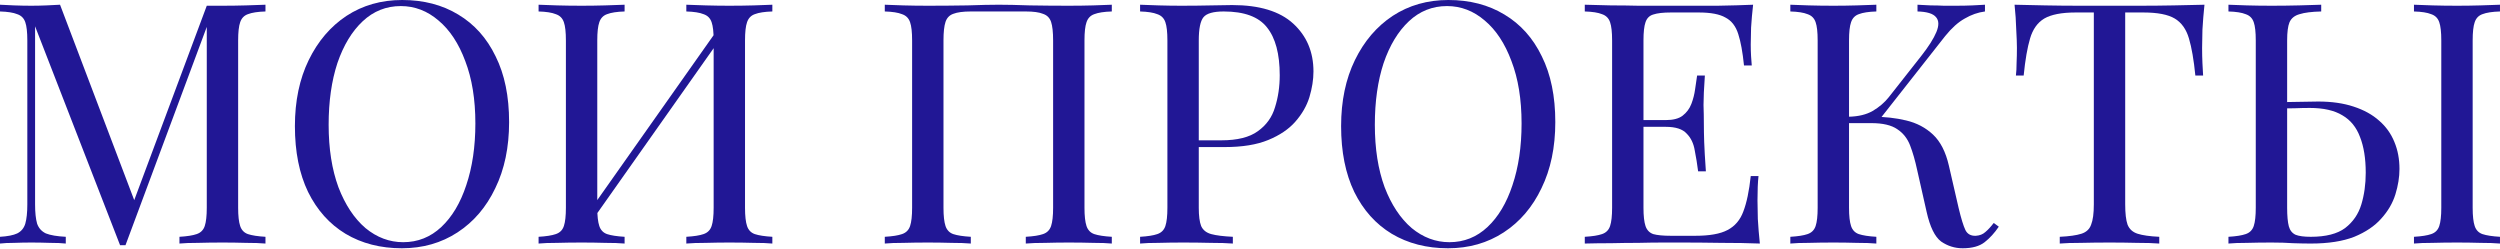
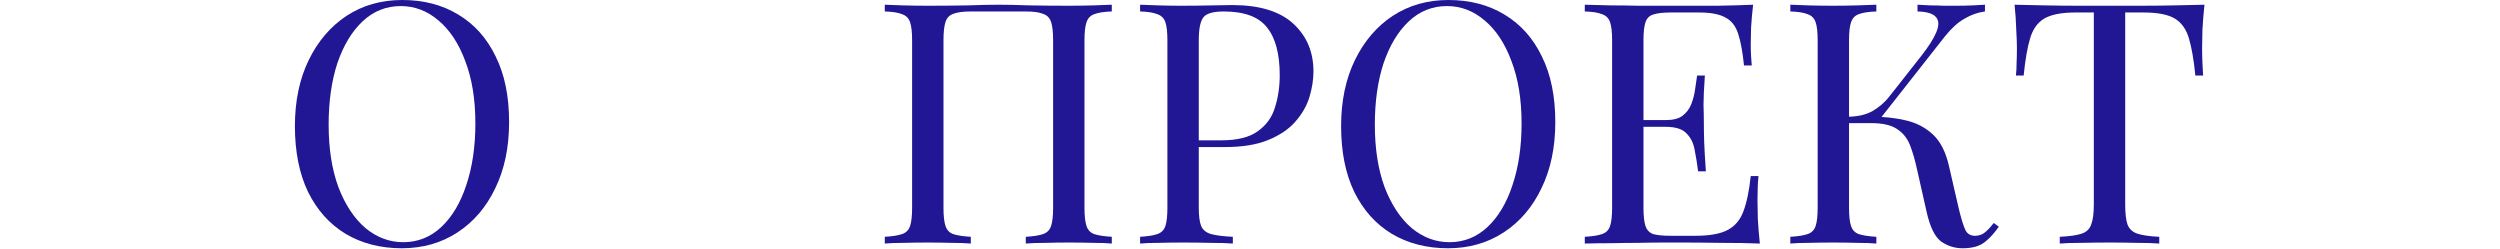
<svg xmlns="http://www.w3.org/2000/svg" width="653" height="65" viewBox="0 0 653 65" fill="none">
-   <path d="M69.34 1.234V2.996C67.343 3.054 65.816 3.289 64.758 3.7C63.76 4.053 63.084 4.758 62.732 5.815C62.379 6.814 62.203 8.399 62.203 10.573V54.274C62.203 56.388 62.379 57.974 62.732 59.031C63.084 60.089 63.76 60.794 64.758 61.146C65.816 61.498 67.343 61.733 69.34 61.851V63.613C67.989 63.495 66.285 63.437 64.23 63.437C62.233 63.378 60.206 63.349 58.15 63.349C55.859 63.349 53.716 63.378 51.718 63.437C49.721 63.437 48.106 63.495 46.873 63.613V61.851C48.87 61.733 50.367 61.498 51.366 61.146C52.423 60.794 53.128 60.089 53.481 59.031C53.833 57.974 54.009 56.388 54.009 54.274V5.815L54.362 6.079L32.776 64.053H31.366L9.163 6.872V53.392C9.163 55.507 9.339 57.181 9.692 58.415C10.103 59.589 10.867 60.441 11.982 60.97C13.157 61.44 14.89 61.733 17.181 61.851V63.613C16.123 63.495 14.743 63.437 13.04 63.437C11.336 63.378 9.721 63.349 8.194 63.349C6.725 63.349 5.228 63.378 3.7 63.437C2.232 63.437 0.999 63.495 0 63.613V61.851C1.997 61.733 3.495 61.44 4.493 60.97C5.551 60.441 6.256 59.589 6.608 58.415C6.96 57.181 7.137 55.507 7.137 53.392V10.573C7.137 8.399 6.96 6.814 6.608 5.815C6.256 4.758 5.551 4.053 4.493 3.7C3.495 3.289 1.997 3.054 0 2.996V1.234C0.999 1.292 2.232 1.351 3.7 1.41C5.228 1.468 6.725 1.498 8.194 1.498C9.486 1.498 10.808 1.468 12.159 1.41C13.568 1.351 14.743 1.292 15.683 1.234L35.683 53.921L34.185 54.626L54.009 1.498C54.714 1.498 55.39 1.498 56.036 1.498C56.741 1.498 57.445 1.498 58.15 1.498C60.206 1.498 62.233 1.468 64.23 1.41C66.285 1.351 67.989 1.292 69.34 1.234Z" fill="#211795" />
  <path d="M105.048 0C110.628 0 115.503 1.263 119.673 3.789C123.902 6.314 127.162 9.956 129.453 14.714C131.803 19.413 132.977 25.14 132.977 31.895C132.977 38.473 131.773 44.229 129.365 49.163C127.016 54.097 123.726 57.945 119.497 60.705C115.268 63.466 110.422 64.846 104.96 64.846C99.379 64.846 94.475 63.584 90.246 61.058C86.075 58.532 82.816 54.89 80.466 50.133C78.175 45.375 77.03 39.648 77.03 32.952C77.03 26.373 78.234 20.617 80.642 15.683C83.05 10.749 86.34 6.902 90.51 4.141C94.739 1.38 99.585 0 105.048 0ZM104.695 1.586C100.877 1.586 97.559 2.908 94.739 5.551C91.92 8.194 89.717 11.836 88.131 16.476C86.604 21.116 85.841 26.491 85.841 32.599C85.841 38.826 86.692 44.259 88.396 48.899C90.158 53.481 92.507 57.034 95.444 59.56C98.44 62.027 101.729 63.26 105.312 63.26C109.13 63.26 112.449 61.939 115.268 59.296C118.087 56.653 120.261 53.011 121.788 48.37C123.374 43.671 124.167 38.297 124.167 32.247C124.167 25.962 123.286 20.529 121.524 15.947C119.82 11.366 117.5 7.841 114.563 5.375C111.626 2.849 108.337 1.586 104.695 1.586Z" fill="#211795" />
-   <path d="M163.145 1.234V2.996C161.148 3.054 159.621 3.289 158.563 3.7C157.565 4.053 156.889 4.758 156.537 5.815C156.185 6.814 156.008 8.399 156.008 10.573V54.274C156.008 56.388 156.185 57.974 156.537 59.031C156.889 60.089 157.565 60.794 158.563 61.146C159.621 61.498 161.148 61.733 163.145 61.851V63.613C161.794 63.495 160.091 63.437 158.035 63.437C156.038 63.378 154.011 63.349 151.955 63.349C149.665 63.349 147.521 63.378 145.524 63.437C143.527 63.437 141.911 63.495 140.678 63.613V61.851C142.675 61.733 144.173 61.498 145.171 61.146C146.229 60.794 146.933 60.089 147.286 59.031C147.638 57.974 147.814 56.388 147.814 54.274V10.573C147.814 8.399 147.638 6.814 147.286 5.815C146.933 4.758 146.229 4.053 145.171 3.7C144.173 3.289 142.675 3.054 140.678 2.996V1.234C141.911 1.292 143.527 1.351 145.524 1.41C147.521 1.468 149.665 1.498 151.955 1.498C154.011 1.498 156.038 1.468 158.035 1.41C160.091 1.351 161.794 1.292 163.145 1.234ZM187.903 7.049C187.903 7.049 187.874 7.372 187.815 8.018C187.756 8.605 187.697 9.222 187.639 9.868C187.639 10.514 187.639 10.837 187.639 10.837L152.396 60.794L152.66 57.005L187.903 7.049ZM201.736 1.234V2.996C199.739 3.054 198.211 3.289 197.154 3.7C196.156 4.053 195.48 4.758 195.128 5.815C194.775 6.814 194.599 8.399 194.599 10.573V54.274C194.599 56.388 194.775 57.974 195.128 59.031C195.48 60.089 196.156 60.794 197.154 61.146C198.211 61.498 199.739 61.733 201.736 61.851V63.613C200.502 63.495 198.887 63.437 196.89 63.437C194.893 63.378 192.749 63.349 190.458 63.349C188.461 63.349 186.434 63.378 184.379 63.437C182.323 63.437 180.619 63.495 179.268 63.613V61.851C181.266 61.733 182.763 61.498 183.762 61.146C184.819 60.794 185.524 60.089 185.876 59.031C186.229 57.974 186.405 56.388 186.405 54.274V10.573C186.405 8.399 186.229 6.814 185.876 5.815C185.524 4.758 184.819 4.053 183.762 3.7C182.763 3.289 181.266 3.054 179.268 2.996V1.234C180.619 1.292 182.323 1.351 184.379 1.41C186.434 1.468 188.461 1.498 190.458 1.498C192.749 1.498 194.893 1.468 196.89 1.41C198.887 1.351 200.502 1.292 201.736 1.234Z" fill="#211795" />
  <path d="M290.403 1.234V2.996C288.406 3.054 286.879 3.289 285.822 3.7C284.823 4.053 284.147 4.758 283.795 5.815C283.443 6.814 283.266 8.399 283.266 10.573V54.274C283.266 56.388 283.443 57.974 283.795 59.031C284.147 60.089 284.823 60.794 285.822 61.146C286.879 61.498 288.406 61.733 290.403 61.851V63.613C289.17 63.495 287.554 63.437 285.557 63.437C283.56 63.378 281.416 63.349 279.125 63.349C277.128 63.349 275.102 63.378 273.046 63.437C270.99 63.437 269.287 63.495 267.936 63.613V61.851C269.933 61.733 271.431 61.498 272.429 61.146C273.487 60.794 274.191 60.089 274.544 59.031C274.896 57.974 275.073 56.388 275.073 54.274V10.573C275.073 8.399 274.896 6.784 274.544 5.727C274.191 4.67 273.487 3.965 272.429 3.612C271.431 3.201 269.933 2.996 267.936 2.996H253.575C251.577 2.996 250.05 3.201 248.993 3.612C247.994 3.965 247.319 4.67 246.967 5.727C246.614 6.784 246.438 8.399 246.438 10.573V54.274C246.438 56.388 246.614 57.974 246.967 59.031C247.319 60.089 247.994 60.794 248.993 61.146C250.05 61.498 251.577 61.733 253.575 61.851V63.613C252.224 63.495 250.52 63.437 248.464 63.437C246.467 63.378 244.441 63.349 242.385 63.349C240.094 63.349 237.95 63.378 235.953 63.437C233.956 63.437 232.341 63.495 231.107 63.613V61.851C233.104 61.733 234.602 61.498 235.601 61.146C236.658 60.794 237.363 60.089 237.715 59.031C238.068 57.974 238.244 56.388 238.244 54.274V10.573C238.244 8.399 238.068 6.814 237.715 5.815C237.363 4.758 236.658 4.053 235.601 3.7C234.602 3.289 233.104 3.054 231.107 2.996V1.234C232.341 1.292 233.956 1.351 235.953 1.41C237.95 1.468 240.094 1.498 242.385 1.498C245.851 1.498 249.287 1.468 252.693 1.41C256.1 1.292 258.832 1.234 260.887 1.234C262.943 1.234 265.645 1.292 268.993 1.41C272.341 1.468 275.719 1.498 279.125 1.498C281.416 1.498 283.56 1.468 285.557 1.41C287.554 1.351 289.17 1.292 290.403 1.234Z" fill="#211795" />
  <path d="M297.79 1.234C299.023 1.292 300.638 1.351 302.635 1.41C304.632 1.468 306.6 1.498 308.539 1.498C311.299 1.498 313.942 1.468 316.468 1.41C318.994 1.351 320.785 1.322 321.843 1.322C328.95 1.322 334.266 2.937 337.79 6.167C341.314 9.398 343.076 13.568 343.076 18.679C343.076 20.793 342.724 23.025 342.019 25.375C341.314 27.665 340.081 29.809 338.319 31.806C336.615 33.745 334.266 35.331 331.27 36.564C328.274 37.798 324.486 38.414 319.904 38.414H311.446V36.652H319.023C323.194 36.652 326.365 35.859 328.539 34.273C330.771 32.688 332.269 30.602 333.032 28.018C333.854 25.433 334.266 22.643 334.266 19.648C334.266 14.068 333.15 9.897 330.918 7.137C328.744 4.376 324.985 2.996 319.64 2.996C316.938 2.996 315.176 3.495 314.354 4.493C313.531 5.492 313.12 7.518 313.12 10.573V54.274C313.12 56.388 313.326 57.974 313.737 59.031C314.207 60.089 315.088 60.794 316.38 61.146C317.672 61.498 319.552 61.733 322.019 61.851V63.613C320.492 63.495 318.553 63.437 316.204 63.437C313.854 63.378 311.475 63.349 309.067 63.349C306.776 63.349 304.632 63.378 302.635 63.437C300.638 63.437 299.023 63.495 297.79 63.613V61.851C299.787 61.733 301.284 61.498 302.283 61.146C303.34 60.794 304.045 60.089 304.398 59.031C304.75 57.974 304.926 56.388 304.926 54.274V10.573C304.926 8.399 304.75 6.814 304.398 5.815C304.045 4.758 303.34 4.053 302.283 3.7C301.284 3.289 299.787 3.054 297.79 2.996V1.234Z" fill="#211795" />
  <path d="M378.315 0C383.895 0 388.771 1.263 392.941 3.789C397.17 6.314 400.43 9.956 402.721 14.714C405.07 19.413 406.245 25.14 406.245 31.895C406.245 38.473 405.041 44.229 402.633 49.163C400.283 54.097 396.994 57.945 392.765 60.705C388.536 63.466 383.69 64.846 378.227 64.846C372.647 64.846 367.743 63.584 363.514 61.058C359.343 58.532 356.083 54.89 353.734 50.133C351.443 45.375 350.298 39.648 350.298 32.952C350.298 26.373 351.502 20.617 353.91 15.683C356.318 10.749 359.607 6.902 363.778 4.141C368.007 1.38 372.853 0 378.315 0ZM377.963 1.586C374.145 1.586 370.826 2.908 368.007 5.551C365.188 8.194 362.985 11.836 361.399 16.476C359.872 21.116 359.108 26.491 359.108 32.599C359.108 38.826 359.96 44.259 361.663 48.899C363.425 53.481 365.775 57.034 368.712 59.56C371.707 62.027 374.997 63.26 378.58 63.26C382.398 63.26 385.716 61.939 388.536 59.296C391.355 56.653 393.528 53.011 395.056 48.37C396.642 43.671 397.435 38.297 397.435 32.247C397.435 25.962 396.553 20.529 394.791 15.947C393.088 11.366 390.768 7.841 387.831 5.375C384.894 2.849 381.605 1.586 377.963 1.586Z" fill="#211795" />
-   <path d="M457.911 1.234C457.676 3.289 457.499 5.286 457.382 7.225C457.323 9.163 457.294 10.632 457.294 11.63C457.294 12.687 457.323 13.715 457.382 14.714C457.441 15.654 457.499 16.447 457.558 17.093H455.532C455.179 13.627 454.68 10.896 454.034 8.899C453.388 6.843 452.272 5.404 450.686 4.582C449.159 3.7 446.839 3.26 443.725 3.26H436.413C434.416 3.26 432.888 3.436 431.831 3.789C430.833 4.082 430.157 4.758 429.805 5.815C429.452 6.814 429.276 8.399 429.276 10.573V54.274C429.276 56.388 429.452 57.974 429.805 59.031C430.157 60.089 430.833 60.794 431.831 61.146C432.888 61.44 434.416 61.586 436.413 61.586H442.844C446.545 61.586 449.335 61.087 451.215 60.089C453.153 59.09 454.533 57.475 455.356 55.243C456.237 52.952 456.883 49.868 457.294 45.992H459.32C459.144 47.578 459.056 49.692 459.056 52.335C459.056 53.451 459.085 55.066 459.144 57.181C459.262 59.237 459.438 61.381 459.673 63.613C456.677 63.495 453.3 63.437 449.541 63.437C445.781 63.378 442.433 63.349 439.496 63.349C438.204 63.349 436.53 63.349 434.474 63.349C432.477 63.349 430.304 63.378 427.954 63.437C425.605 63.437 423.226 63.466 420.818 63.525C418.41 63.525 416.119 63.554 413.946 63.613V61.851C415.943 61.733 417.44 61.498 418.439 61.146C419.496 60.794 420.201 60.089 420.554 59.031C420.906 57.974 421.082 56.388 421.082 54.274V10.573C421.082 8.399 420.906 6.814 420.554 5.815C420.201 4.758 419.496 4.053 418.439 3.7C417.44 3.289 415.943 3.054 413.946 2.996V1.234C416.119 1.292 418.41 1.351 420.818 1.41C423.226 1.41 425.605 1.439 427.954 1.498C430.304 1.498 432.477 1.498 434.474 1.498C436.53 1.498 438.204 1.498 439.496 1.498C442.198 1.498 445.253 1.498 448.659 1.498C452.125 1.439 455.209 1.351 457.911 1.234ZM442.756 31.366C442.756 31.366 442.756 31.66 442.756 32.247C442.756 32.834 442.756 33.128 442.756 33.128H426.633C426.633 33.128 426.633 32.834 426.633 32.247C426.633 31.66 426.633 31.366 426.633 31.366H442.756ZM445.311 19.736C445.076 23.084 444.959 25.639 444.959 27.401C445.018 29.163 445.047 30.779 445.047 32.247C445.047 33.715 445.076 35.331 445.135 37.093C445.194 38.855 445.341 41.41 445.576 44.758H443.549C443.314 42.879 443.021 41.058 442.668 39.295C442.375 37.475 441.67 36.006 440.554 34.89C439.496 33.715 437.676 33.128 435.091 33.128V31.366C437.029 31.366 438.498 30.984 439.496 30.221C440.554 29.398 441.317 28.37 441.787 27.137C442.257 25.903 442.58 24.64 442.756 23.348C442.933 21.997 443.109 20.793 443.285 19.736H445.311Z" fill="#211795" />
+   <path d="M457.911 1.234C457.676 3.289 457.499 5.286 457.382 7.225C457.323 9.163 457.294 10.632 457.294 11.63C457.294 12.687 457.323 13.715 457.382 14.714C457.441 15.654 457.499 16.447 457.558 17.093H455.532C455.179 13.627 454.68 10.896 454.034 8.899C453.388 6.843 452.272 5.404 450.686 4.582C449.159 3.7 446.839 3.26 443.725 3.26H436.413C434.416 3.26 432.888 3.436 431.831 3.789C430.833 4.082 430.157 4.758 429.805 5.815C429.452 6.814 429.276 8.399 429.276 10.573V54.274C429.276 56.388 429.452 57.974 429.805 59.031C430.157 60.089 430.833 60.794 431.831 61.146C432.888 61.44 434.416 61.586 436.413 61.586H442.844C446.545 61.586 449.335 61.087 451.215 60.089C453.153 59.09 454.533 57.475 455.356 55.243C456.237 52.952 456.883 49.868 457.294 45.992H459.32C459.144 47.578 459.056 49.692 459.056 52.335C459.056 53.451 459.085 55.066 459.144 57.181C459.262 59.237 459.438 61.381 459.673 63.613C456.677 63.495 453.3 63.437 449.541 63.437C445.781 63.378 442.433 63.349 439.496 63.349C438.204 63.349 436.53 63.349 434.474 63.349C432.477 63.349 430.304 63.378 427.954 63.437C425.605 63.437 423.226 63.466 420.818 63.525C418.41 63.525 416.119 63.554 413.946 63.613V61.851C415.943 61.733 417.44 61.498 418.439 61.146C419.496 60.794 420.201 60.089 420.554 59.031C420.906 57.974 421.082 56.388 421.082 54.274V10.573C421.082 8.399 420.906 6.814 420.554 5.815C420.201 4.758 419.496 4.053 418.439 3.7C417.44 3.289 415.943 3.054 413.946 2.996V1.234C416.119 1.292 418.41 1.351 420.818 1.41C423.226 1.41 425.605 1.439 427.954 1.498C430.304 1.498 432.477 1.498 434.474 1.498C436.53 1.498 438.204 1.498 439.496 1.498C442.198 1.498 445.253 1.498 448.659 1.498C452.125 1.439 455.209 1.351 457.911 1.234ZM442.756 31.366C442.756 31.366 442.756 31.66 442.756 32.247C442.756 32.834 442.756 33.128 442.756 33.128H426.633C426.633 33.128 426.633 32.834 426.633 32.247C426.633 31.66 426.633 31.366 426.633 31.366H442.756M445.311 19.736C445.076 23.084 444.959 25.639 444.959 27.401C445.018 29.163 445.047 30.779 445.047 32.247C445.047 33.715 445.076 35.331 445.135 37.093C445.194 38.855 445.341 41.41 445.576 44.758H443.549C443.314 42.879 443.021 41.058 442.668 39.295C442.375 37.475 441.67 36.006 440.554 34.89C439.496 33.715 437.676 33.128 435.091 33.128V31.366C437.029 31.366 438.498 30.984 439.496 30.221C440.554 29.398 441.317 28.37 441.787 27.137C442.257 25.903 442.58 24.64 442.756 23.348C442.933 21.997 443.109 20.793 443.285 19.736H445.311Z" fill="#211795" />
  <path d="M490.103 1.234V2.996C488.105 3.054 486.578 3.289 485.521 3.7C484.522 4.053 483.847 4.758 483.495 5.815C483.142 6.814 482.966 8.399 482.966 10.573V54.274C482.966 56.388 483.142 57.974 483.495 59.031C483.847 60.089 484.522 60.794 485.521 61.146C486.578 61.498 488.105 61.733 490.103 61.851V63.613C488.752 63.495 487.048 63.437 484.992 63.437C482.995 63.378 480.969 63.349 478.913 63.349C476.622 63.349 474.478 63.378 472.481 63.437C470.484 63.437 468.869 63.495 467.635 63.613V61.851C469.632 61.733 471.13 61.498 472.129 61.146C473.186 60.794 473.891 60.089 474.243 59.031C474.596 57.974 474.772 56.388 474.772 54.274V10.573C474.772 8.399 474.596 6.814 474.243 5.815C473.891 4.758 473.186 4.053 472.129 3.7C471.13 3.289 469.632 3.054 467.635 2.996V1.234C468.869 1.292 470.484 1.351 472.481 1.41C474.478 1.468 476.622 1.498 478.913 1.498C480.969 1.498 482.995 1.468 484.992 1.41C487.048 1.351 488.752 1.292 490.103 1.234ZM489.133 30.485C492.246 30.485 495.154 30.808 497.856 31.454C500.617 32.1 502.966 33.334 504.904 35.154C506.843 36.975 508.223 39.677 509.045 43.26L511.601 54.362C512.247 57.064 512.834 58.973 513.363 60.089C513.891 61.146 514.802 61.645 516.094 61.586C517.092 61.528 517.915 61.205 518.561 60.617C519.266 60.03 520 59.237 520.764 58.238L522.085 59.208C520.969 60.852 519.736 62.203 518.385 63.26C517.034 64.318 515.125 64.846 512.658 64.846C510.602 64.846 508.722 64.259 507.019 63.084C505.374 61.851 504.111 59.266 503.23 55.331L500.763 44.406C500.235 41.939 499.618 39.795 498.913 37.974C498.208 36.153 497.092 34.743 495.565 33.745C494.038 32.688 491.777 32.159 488.781 32.159H481.292V30.485H489.133ZM482.966 32.159V30.485C485.433 30.426 487.489 29.927 489.133 28.987C490.837 27.988 492.246 26.784 493.362 25.375L501.821 14.626C503.759 12.159 505.081 10.073 505.785 8.37C506.49 6.667 506.461 5.375 505.697 4.493C504.934 3.554 503.318 3.054 500.852 2.996V1.234C501.968 1.292 503.113 1.351 504.288 1.41C505.462 1.41 506.608 1.439 507.724 1.498C508.899 1.498 509.985 1.498 510.984 1.498C512.511 1.498 513.921 1.468 515.213 1.41C516.505 1.351 517.592 1.292 518.473 1.234V2.996C516.652 3.231 514.89 3.847 513.186 4.846C511.483 5.786 509.78 7.313 508.076 9.427L490.191 32.159H482.966Z" fill="#211795" />
  <path d="M575.807 1.234C575.572 3.466 575.396 5.639 575.278 7.753C575.219 9.809 575.19 11.395 575.19 12.511C575.19 13.921 575.219 15.242 575.278 16.476C575.337 17.709 575.396 18.796 575.454 19.736H573.428C573.017 15.624 572.459 12.394 571.754 10.044C571.049 7.636 569.815 5.903 568.053 4.846C566.291 3.789 563.56 3.26 559.859 3.26H555.102V53.392C555.102 55.742 555.307 57.504 555.718 58.679C556.188 59.854 557.069 60.647 558.362 61.058C559.654 61.469 561.534 61.733 564 61.851V63.613C562.473 63.495 560.535 63.437 558.185 63.437C555.836 63.378 553.457 63.349 551.049 63.349C548.406 63.349 545.909 63.378 543.56 63.437C541.269 63.437 539.419 63.495 538.009 63.613V61.851C540.476 61.733 542.356 61.469 543.648 61.058C544.94 60.647 545.792 59.854 546.203 58.679C546.673 57.504 546.908 55.742 546.908 53.392V3.26H542.15C538.508 3.26 535.777 3.789 533.956 4.846C532.194 5.903 530.961 7.636 530.256 10.044C529.551 12.394 528.993 15.624 528.582 19.736H526.555C526.673 18.796 526.731 17.709 526.731 16.476C526.79 15.242 526.82 13.921 526.82 12.511C526.82 11.395 526.761 9.809 526.643 7.753C526.585 5.639 526.438 3.466 526.203 1.234C528.67 1.292 531.342 1.351 534.22 1.41C537.157 1.468 540.094 1.498 543.031 1.498C545.968 1.498 548.641 1.498 551.049 1.498C553.457 1.498 556.1 1.498 558.978 1.498C561.915 1.498 564.852 1.468 567.789 1.41C570.726 1.351 573.399 1.292 575.807 1.234Z" fill="#211795" />
-   <path d="M606.3 1.234V2.996C603.833 3.054 601.953 3.289 600.661 3.7C599.369 4.053 598.488 4.758 598.018 5.815C597.607 6.814 597.401 8.399 597.401 10.573V54.274C597.401 56.388 597.548 58.003 597.842 59.119C598.135 60.177 598.723 60.911 599.604 61.322C600.485 61.675 601.806 61.851 603.569 61.851C607.504 61.851 610.5 61.087 612.555 59.56C614.611 57.974 616.021 55.918 616.784 53.392C617.548 50.867 617.93 48.106 617.93 45.111C617.93 41.41 617.431 38.297 616.432 35.771C615.492 33.245 613.965 31.366 611.851 30.132C609.736 28.84 606.887 28.194 603.304 28.194C602.071 28.194 600.72 28.223 599.251 28.282C597.842 28.282 596.491 28.311 595.198 28.37C593.965 28.37 593.025 28.37 592.379 28.37L592.203 26.696C594.963 26.696 597.607 26.667 600.132 26.608C602.658 26.549 604.45 26.52 605.507 26.52C609.031 26.52 612.115 26.961 614.758 27.842C617.46 28.723 619.692 29.956 621.454 31.542C623.216 33.069 624.538 34.919 625.419 37.093C626.3 39.207 626.741 41.557 626.741 44.141C626.741 46.256 626.388 48.459 625.683 50.749C624.978 53.04 623.745 55.155 621.983 57.093C620.279 59.031 617.93 60.617 614.934 61.851C611.939 63.026 608.15 63.613 603.569 63.613C602.218 63.613 600.69 63.584 598.987 63.525C597.284 63.407 595.404 63.349 593.348 63.349C591.057 63.349 588.914 63.378 586.916 63.437C584.919 63.437 583.304 63.495 582.071 63.613V61.851C584.068 61.733 585.565 61.498 586.564 61.146C587.621 60.794 588.326 60.089 588.679 59.031C589.031 57.974 589.207 56.388 589.207 54.274V10.573C589.207 8.399 589.031 6.814 588.679 5.815C588.326 4.758 587.621 4.053 586.564 3.7C585.565 3.289 584.068 3.054 582.071 2.996V1.234C583.304 1.292 584.919 1.351 586.916 1.41C588.914 1.468 591.057 1.498 593.348 1.498C595.756 1.498 598.135 1.468 600.485 1.41C602.834 1.351 604.773 1.292 606.3 1.234ZM652.996 1.234V2.996C650.999 3.054 649.472 3.289 648.415 3.7C647.416 4.053 646.741 4.758 646.388 5.815C646.036 6.814 645.86 8.399 645.86 10.573V54.274C645.86 56.388 646.036 57.974 646.388 59.031C646.741 60.089 647.416 60.794 648.415 61.146C649.472 61.498 650.999 61.733 652.996 61.851V63.613C651.645 63.495 649.942 63.437 647.886 63.437C645.889 63.378 643.863 63.349 641.807 63.349C639.516 63.349 637.372 63.378 635.375 63.437C633.378 63.437 631.763 63.495 630.529 63.613V61.851C632.526 61.733 634.024 61.498 635.023 61.146C636.08 60.794 636.785 60.089 637.137 59.031C637.489 57.974 637.666 56.388 637.666 54.274V10.573C637.666 8.399 637.489 6.814 637.137 5.815C636.785 4.758 636.08 4.053 635.023 3.7C634.024 3.289 632.526 3.054 630.529 2.996V1.234C631.763 1.292 633.378 1.351 635.375 1.41C637.372 1.468 639.516 1.498 641.807 1.498C643.863 1.498 645.889 1.468 647.886 1.41C649.942 1.351 651.645 1.292 652.996 1.234Z" fill="#211795" />
</svg>